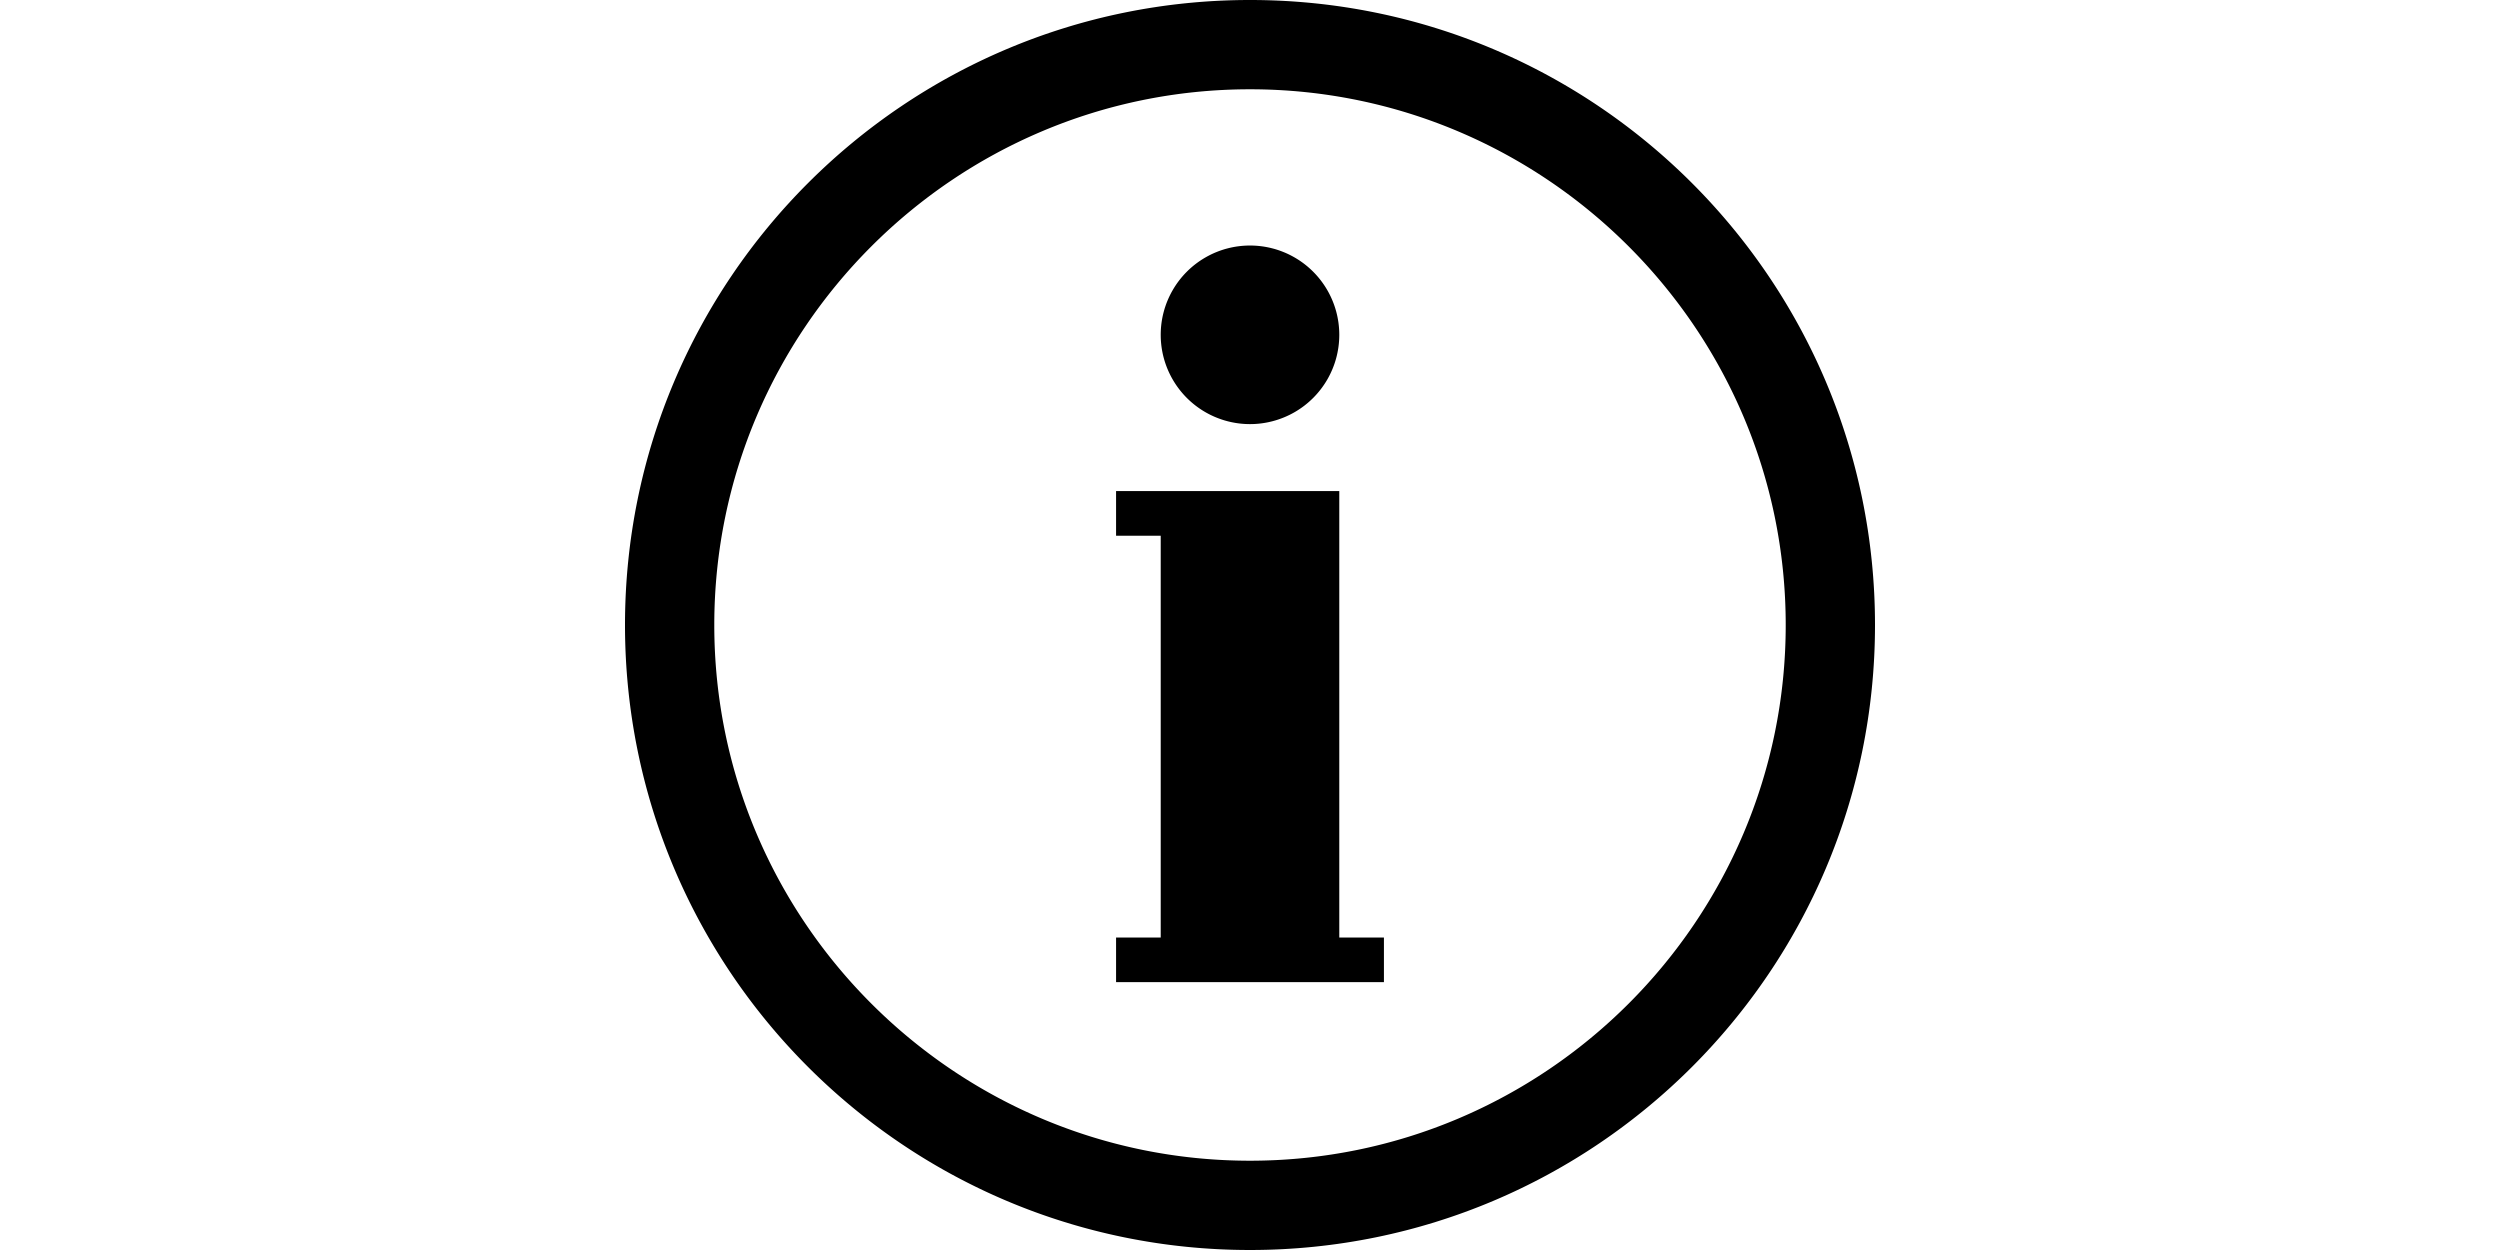
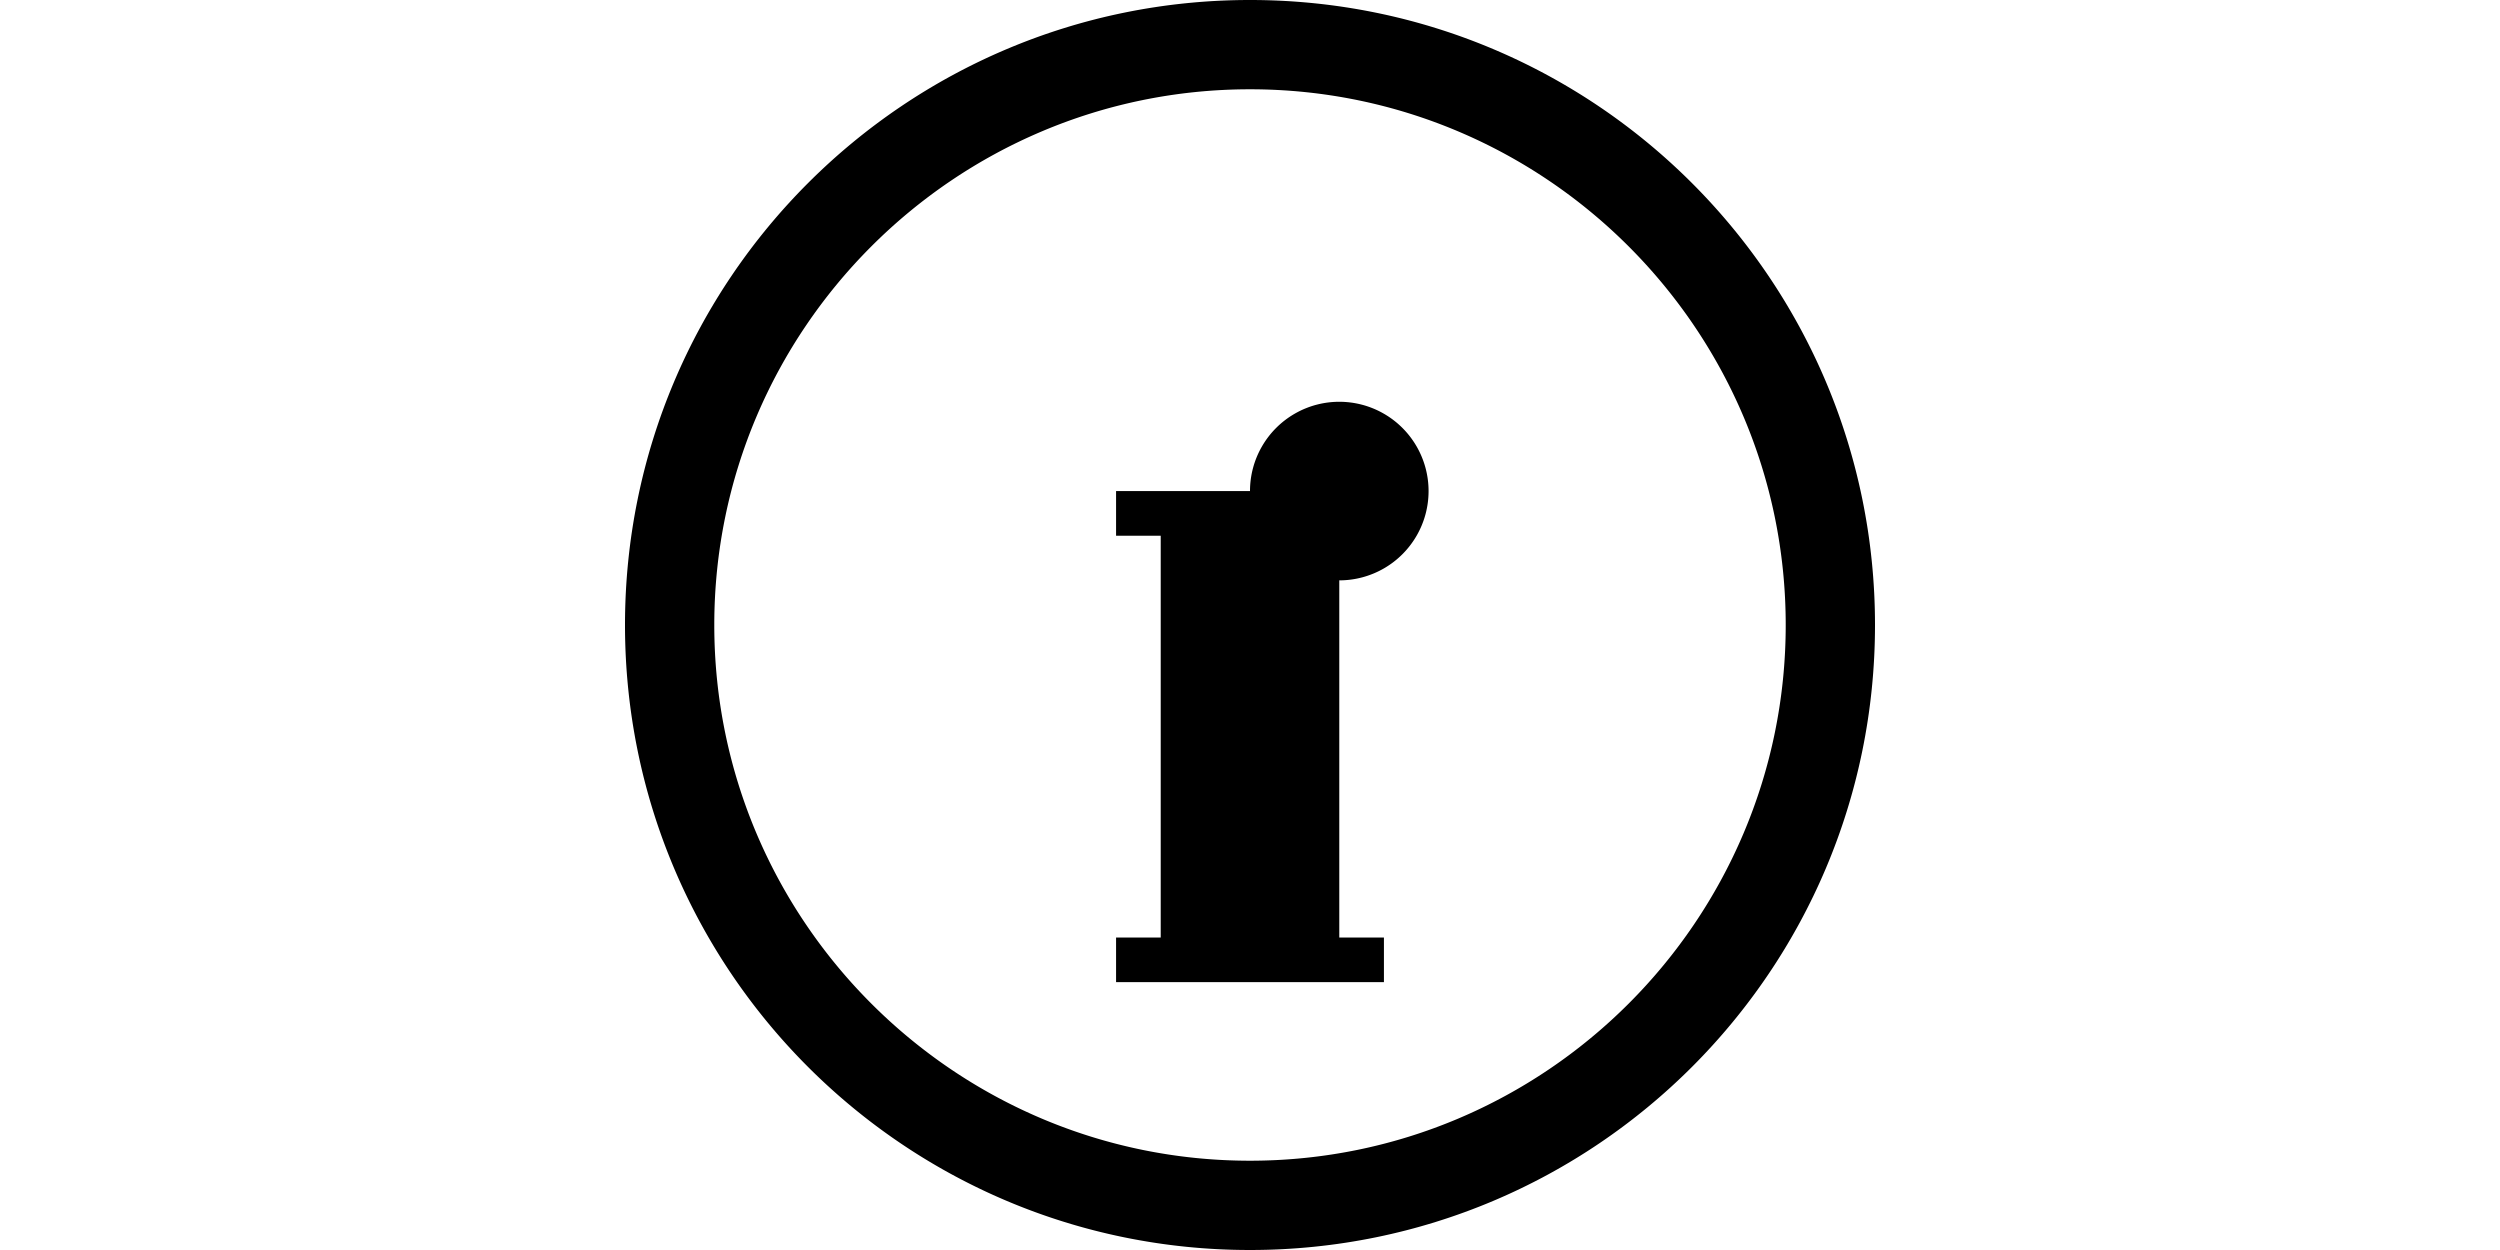
<svg xmlns="http://www.w3.org/2000/svg" class="icon" height="512" viewBox="0 0 1024 1024" version="1.1">
-   <path d="M512 0C229.215 0 0 229.232 0 512c0 282.785 229.215 512 512 512s512-229.215 512-512C1024 229.232 794.787 0 512 0zM512 950.857C270 950.857 73.143 754 73.143 512 73.143 270.018 270 73.143 512 73.143s438.857 196.875 438.857 438.857C950.857 754 754 950.857 512 950.857zM585.143 402.286 475.429 402.286 438.857 402.286 402.286 402.286 402.286 438.857 438.857 438.857 438.857 768 402.286 768 402.286 804.571 621.714 804.571 621.714 768 585.143 768ZM512 274.286m-73.143 0a40 40 0 1 0 146.286 0 40 40 0 1 0-146.286 0Z" />
+   <path d="M512 0C229.215 0 0 229.232 0 512c0 282.785 229.215 512 512 512s512-229.215 512-512C1024 229.232 794.787 0 512 0zM512 950.857C270 950.857 73.143 754 73.143 512 73.143 270.018 270 73.143 512 73.143s438.857 196.875 438.857 438.857C950.857 754 754 950.857 512 950.857zM585.143 402.286 475.429 402.286 438.857 402.286 402.286 402.286 402.286 438.857 438.857 438.857 438.857 768 402.286 768 402.286 804.571 621.714 804.571 621.714 768 585.143 768Zm-73.143 0a40 40 0 1 0 146.286 0 40 40 0 1 0-146.286 0Z" />
</svg>